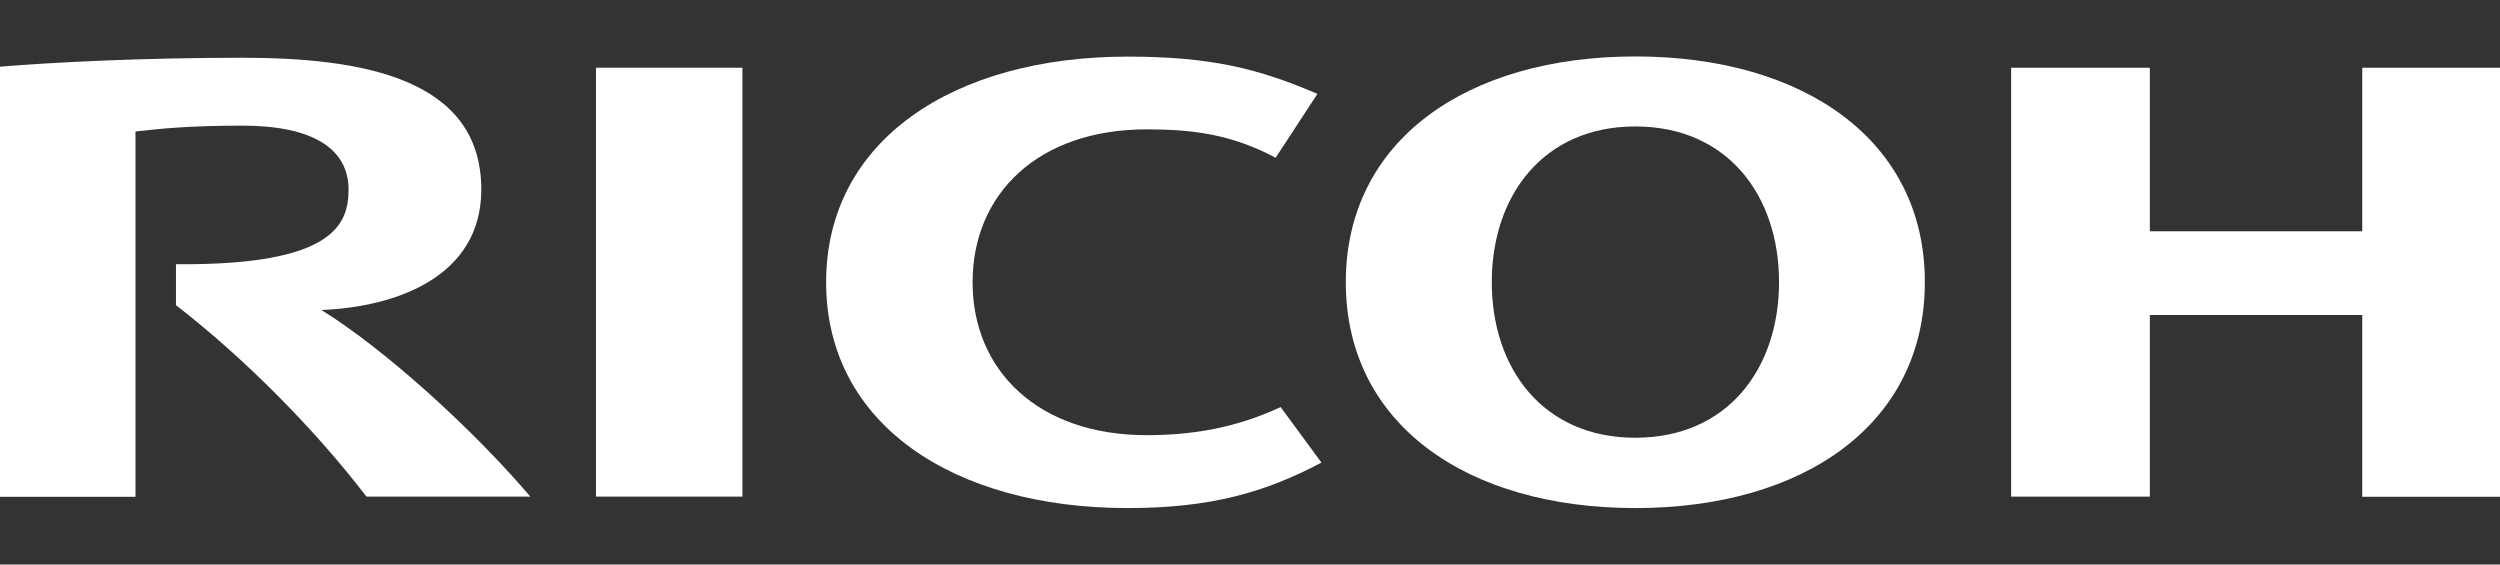
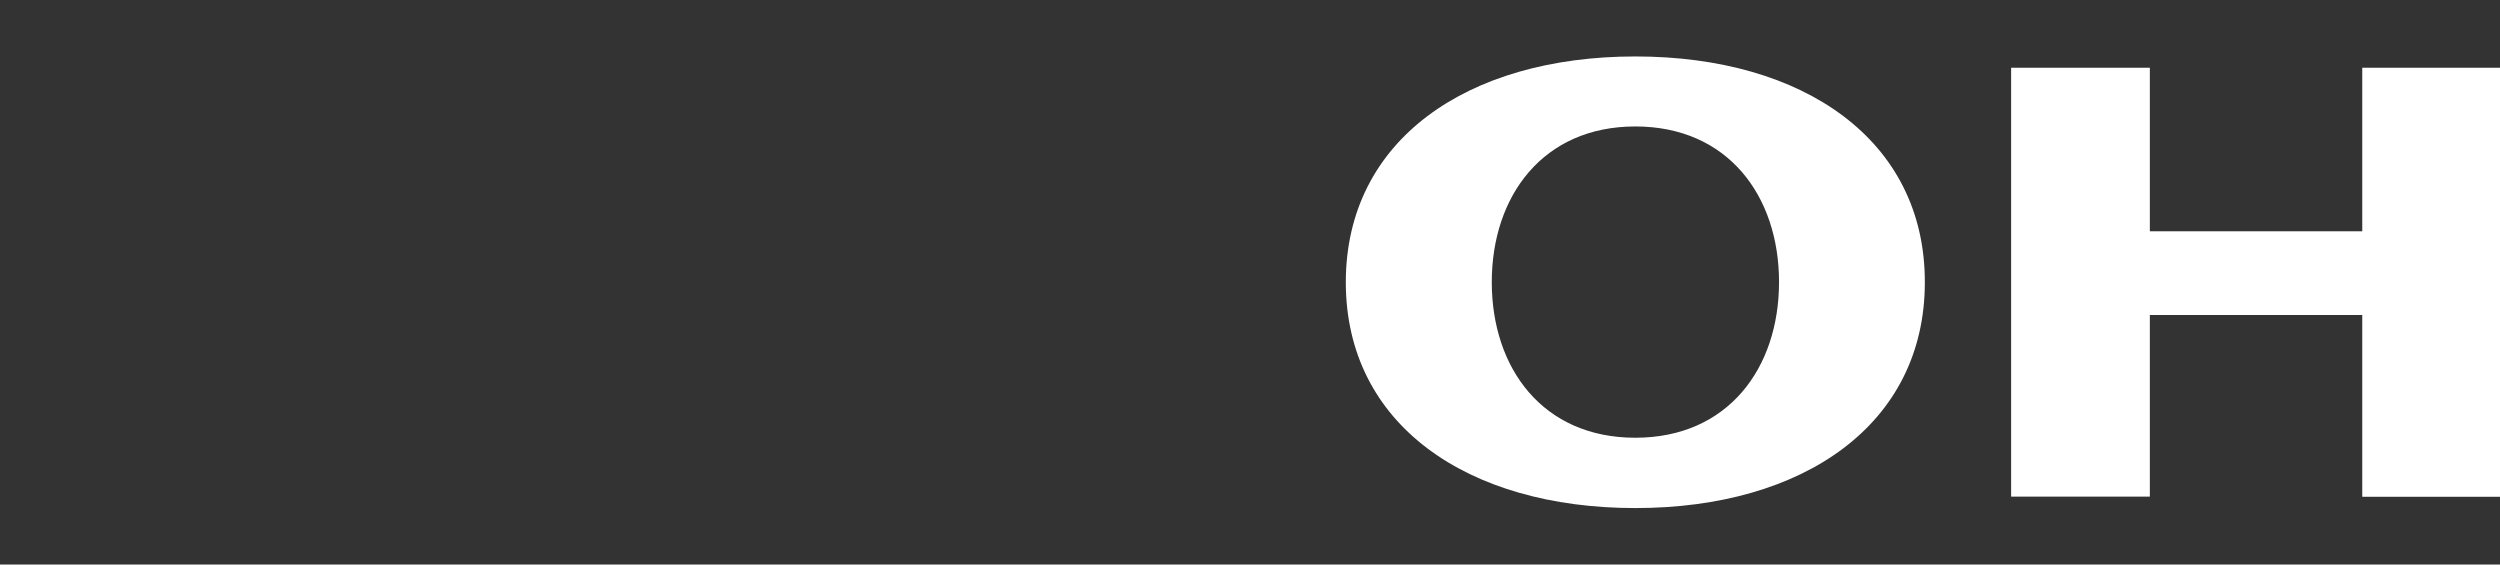
<svg xmlns="http://www.w3.org/2000/svg" version="1.1" id="Layer_1" x="0px" y="0px" viewBox="0 0 155 35" style="enable-background:new 0 0 155 35;" xml:space="preserve">
  <rect x="0" y="0" width="155" height="35" fill="#333333" stroke="none" />
  <style type="text/css">
	.st0{fill:#FFFFFF;}
</style>
  <g>
-     <path id="path3037" class="st0" d="M60.3,17.5c0,5.45,4.04,9.48,10.79,9.48c2.85,0,5.53-0.45,8.31-1.74l2.53,3.44   c-3.5,1.85-6.86,2.82-12.02,2.82c-10.77,0-18.69-5.19-18.69-14v0c0-8.81,7.92-13.99,18.69-13.99c5.16,0,8.14,0.75,11.77,2.31   l-2.59,3.96c-2.75-1.46-5.15-1.76-8-1.76C64.34,8.02,60.3,12.04,60.3,17.5" />
    <path id="path3039" class="st0" d="M101.39,27.14c-5.74,0-8.9-4.31-8.9-9.65c0-5.33,3.17-9.65,8.9-9.65c5.74,0,8.91,4.31,8.91,9.65   C110.3,22.83,107.13,27.14,101.39,27.14 M101.39,3.5c-10.43,0-17.95,5.19-17.95,14c0,8.81,7.52,14,17.95,14   c10.43,0,17.95-5.19,17.95-14C119.35,8.69,111.83,3.5,101.39,3.5" />
    <path id="path3041" class="st0" d="M146.46,19.53v11.27h8.62V4.2h-8.62v10.14h-13.17V4.2h-8.6v26.59h8.6V19.53L146.46,19.53" />
-     <path id="path3043" class="st0" d="M36.95,30.79h9.08V4.2h-9.08V30.79z" />
-     <path id="path3045" class="st0" d="M10.91,16.38v2.54c4.26,3.3,8.61,7.69,11.81,11.87h10.16c-3.53-4.15-8.96-9.09-12.95-11.57   c4.69-0.19,9.91-2.09,9.91-7.47c0-6.9-7.38-8.17-14.84-8.17c-6.09,0-11.71,0.28-15.08,0.56v26.66H8.4V8.15   c1.56-0.17,3.25-0.36,6.64-0.36c4.36,0,6.57,1.44,6.57,3.96C21.61,13.9,20.7,16.47,10.91,16.38" />
  </g>
</svg>